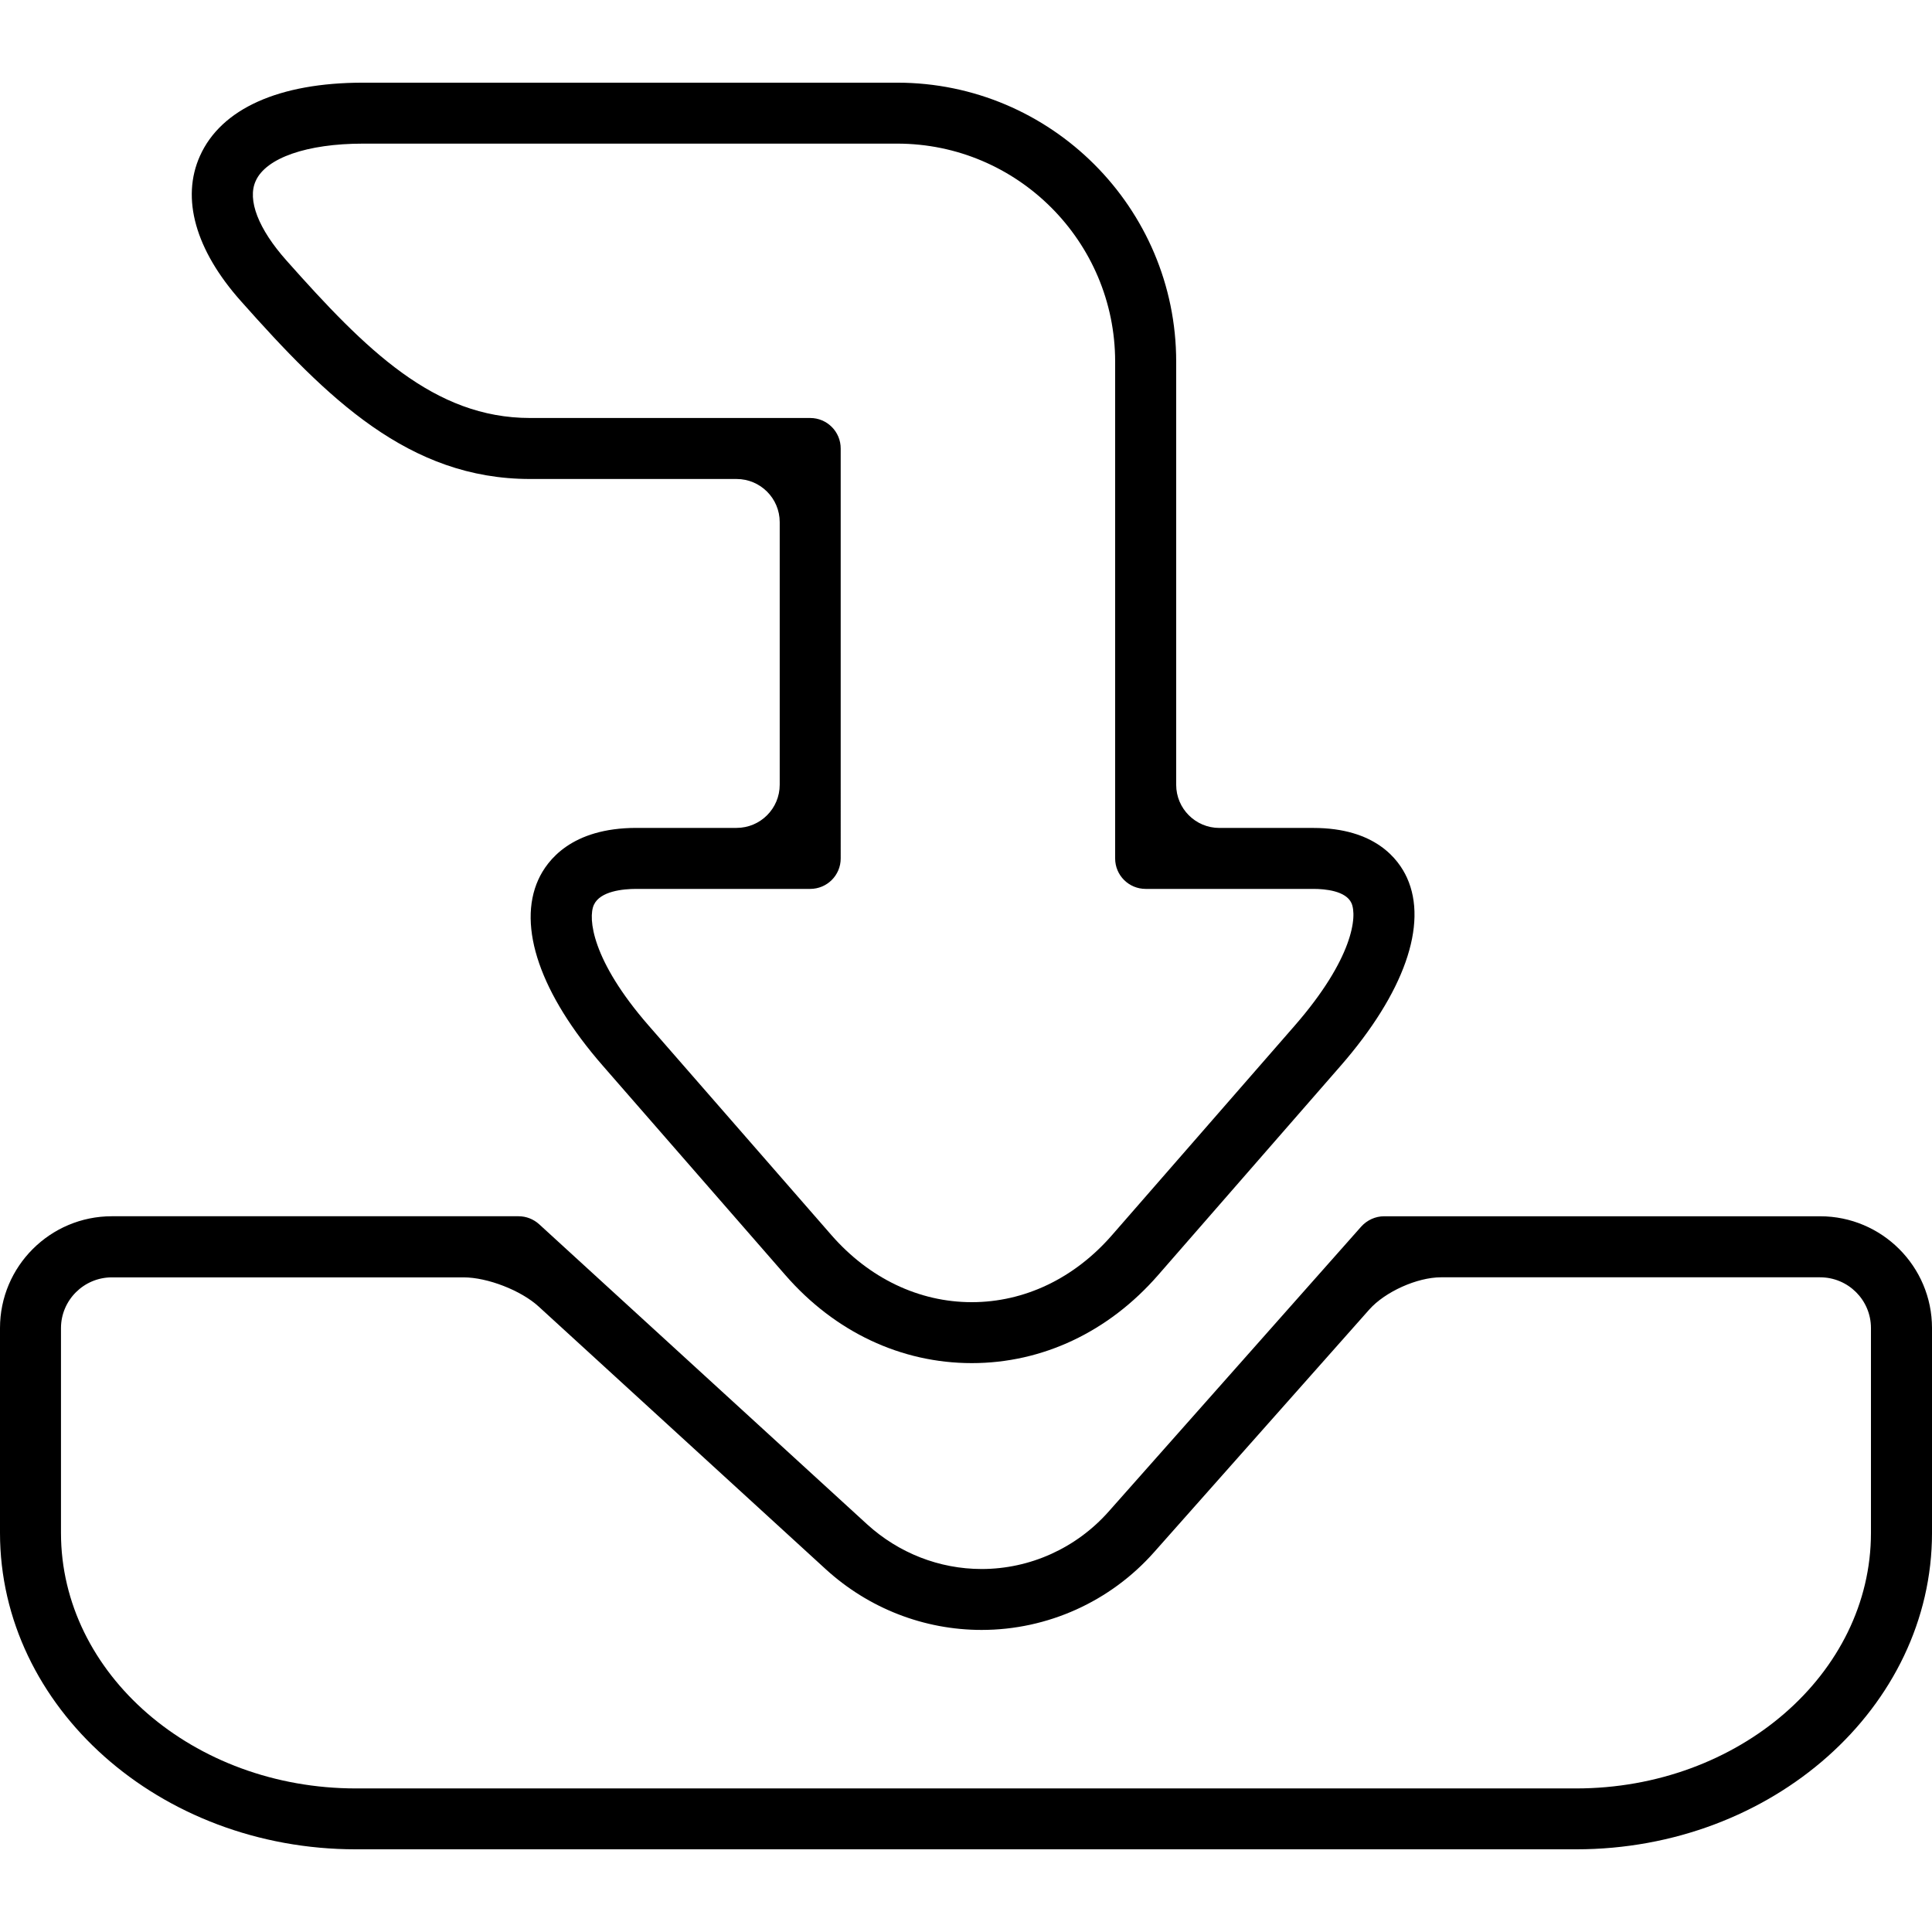
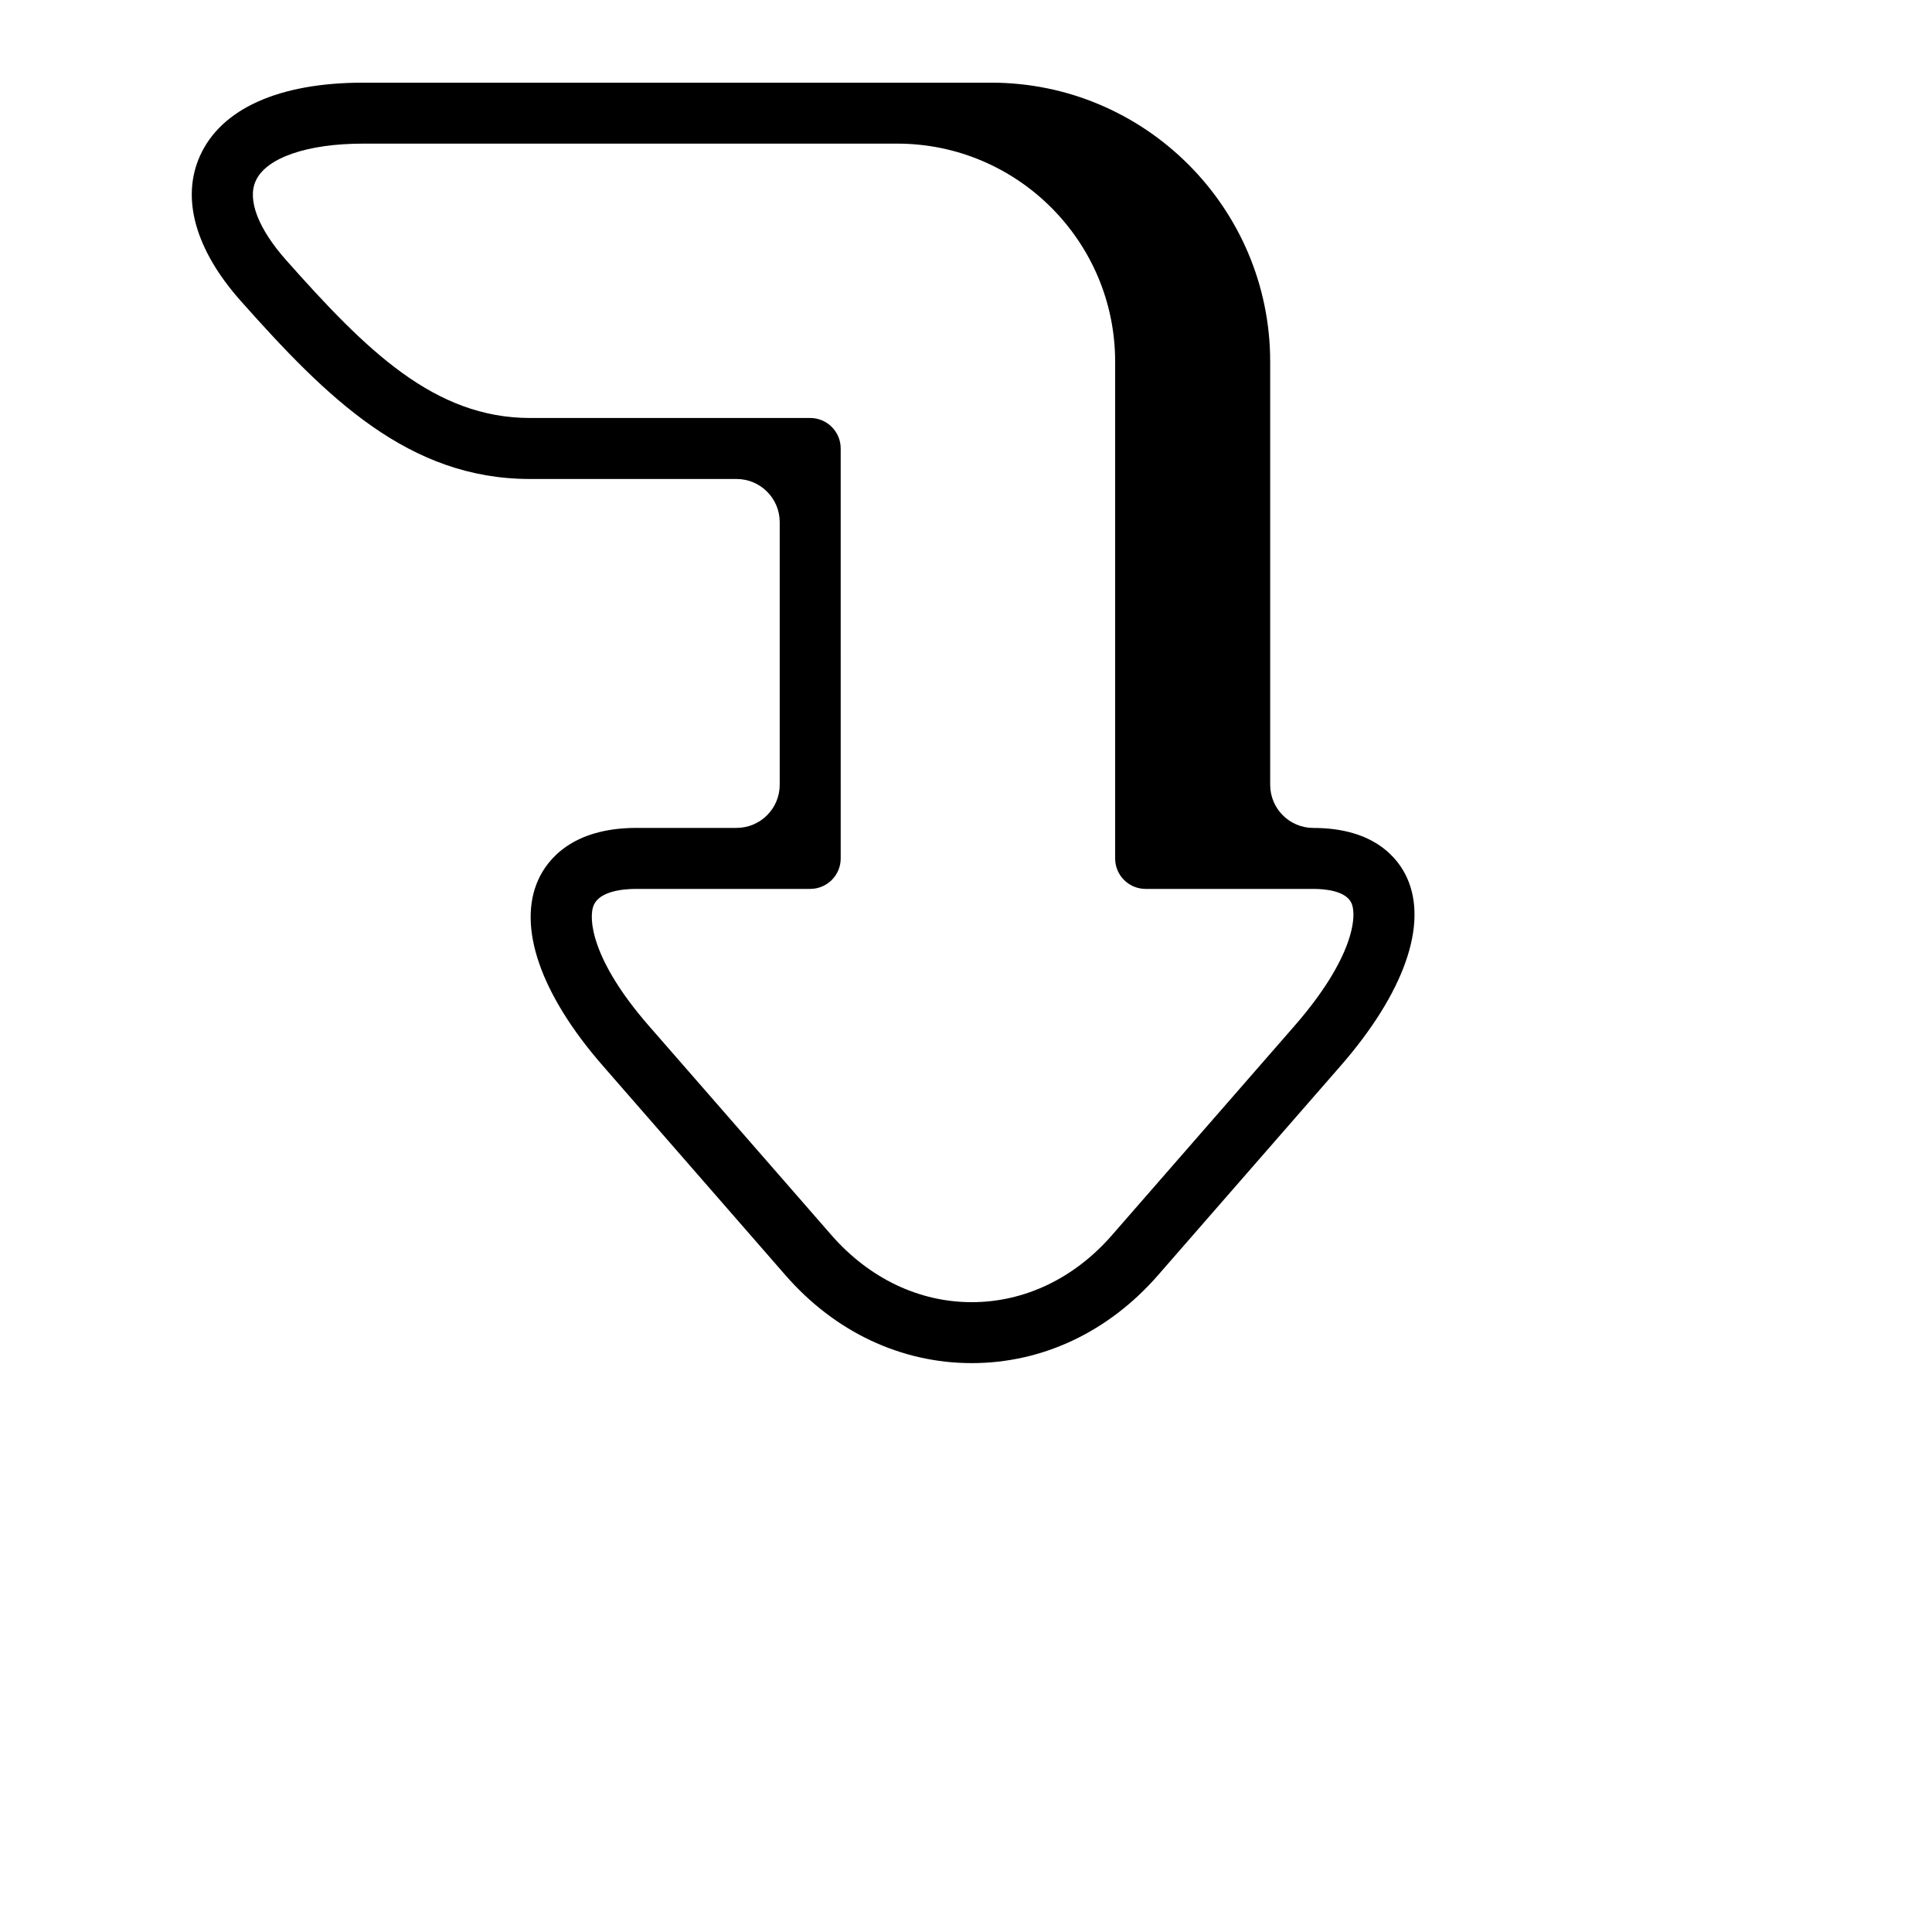
<svg xmlns="http://www.w3.org/2000/svg" version="1.1" id="Capa_1" x="0px" y="0px" width="353.62px" height="353.62px" viewBox="0 0 353.62 353.62" style="enable-background:new 0 0 353.62 353.62;" xml:space="preserve">
  <g>
    <g>
-       <path d="M98.536,160.992c-3.902,8.587,0.388,20.997,11.789,34.063l33.438,38.349c9.054,10.39,21.173,16.092,34.106,16.092    c12.926,0,25.026-5.702,34.086-16.092l33.448-38.349c11.593-13.305,16.006-25.848,12.121-34.396    c-1.549-3.413-5.829-9.118-17.138-9.118h-17.204c-4.362,0-7.901-3.539-7.901-7.898V66.191c0-28.157-22.907-51.059-51.057-51.059    H66.445c-15.355,0-25.958,4.748-29.846,13.406c-3.491,7.767-0.83,17.225,7.49,26.568C59.92,72.93,74.829,87.671,97.027,87.671    h37.785c4.362,0,7.901,3.54,7.901,7.899v48.065c0,4.359-3.539,7.898-7.901,7.898h-18.344    C104.611,151.542,100.148,157.468,98.536,160.992z M148.297,76.507h-51.27c-17.585,0-30.074-12.474-44.595-28.825    c-5.144-5.776-7.206-11.1-5.634-14.553c1.881-4.235,9.417-6.84,19.654-6.84h97.771c21.985,0,39.885,17.899,39.885,39.902v90.937    c0,3.082,2.498,5.57,5.581,5.57h30.696c2.168,0,5.951,0.355,6.972,2.59c1.087,2.395,0.32,10.151-10.374,22.43l-33.443,38.344    c-6.901,7.927-16.026,12.278-25.68,12.278c-9.656,0-18.789-4.377-25.685-12.278l-33.448-38.344    c-10.436-11.961-11.124-19.688-10.032-22.097c1.153-2.529,5.362-2.923,7.764-2.923h31.829c3.083,0,5.586-2.491,5.586-5.57V82.093    C153.883,79.014,151.38,76.507,148.297,76.507z" />
-       <path d="M333.141,222.618h-79.806c-1.594,0-3.117,0.706-4.179,1.879l-46.245,52.177c-5.926,6.683-14.386,10.506-23.234,10.506    c-7.741,0-15.191-2.915-20.982-8.195l-60.001-54.898c-1.034-0.939-2.369-1.473-3.776-1.473h-74.44    C9.179,222.613,0,231.784,0,243.077v37.496c0,31.915,29.221,57.914,65.143,57.914h223.332c35.922,0,65.146-25.999,65.146-57.914    v-37.496C353.62,231.789,344.435,222.618,333.141,222.618z M288.475,327.342H65.143c-29.767,0-53.981-20.997-53.981-46.758    v-37.496c0-5.108,4.179-9.288,9.315-9.288h64.376c4.362,0,10.506,2.382,13.731,5.332l52.583,48.109    c7.845,7.149,17.963,11.09,28.502,11.09c12.05,0,23.557-5.175,31.585-14.249l39.359-44.381c2.89-3.266,8.774-5.911,13.137-5.911    h69.386c5.134,0,9.312,4.148,9.312,9.287v37.496C342.448,306.334,318.237,327.342,288.475,327.342z" />
+       <path d="M98.536,160.992c-3.902,8.587,0.388,20.997,11.789,34.063l33.438,38.349c9.054,10.39,21.173,16.092,34.106,16.092    c12.926,0,25.026-5.702,34.086-16.092l33.448-38.349c11.593-13.305,16.006-25.848,12.121-34.396    c-1.549-3.413-5.829-9.118-17.138-9.118c-4.362,0-7.901-3.539-7.901-7.898V66.191c0-28.157-22.907-51.059-51.057-51.059    H66.445c-15.355,0-25.958,4.748-29.846,13.406c-3.491,7.767-0.83,17.225,7.49,26.568C59.92,72.93,74.829,87.671,97.027,87.671    h37.785c4.362,0,7.901,3.54,7.901,7.899v48.065c0,4.359-3.539,7.898-7.901,7.898h-18.344    C104.611,151.542,100.148,157.468,98.536,160.992z M148.297,76.507h-51.27c-17.585,0-30.074-12.474-44.595-28.825    c-5.144-5.776-7.206-11.1-5.634-14.553c1.881-4.235,9.417-6.84,19.654-6.84h97.771c21.985,0,39.885,17.899,39.885,39.902v90.937    c0,3.082,2.498,5.57,5.581,5.57h30.696c2.168,0,5.951,0.355,6.972,2.59c1.087,2.395,0.32,10.151-10.374,22.43l-33.443,38.344    c-6.901,7.927-16.026,12.278-25.68,12.278c-9.656,0-18.789-4.377-25.685-12.278l-33.448-38.344    c-10.436-11.961-11.124-19.688-10.032-22.097c1.153-2.529,5.362-2.923,7.764-2.923h31.829c3.083,0,5.586-2.491,5.586-5.57V82.093    C153.883,79.014,151.38,76.507,148.297,76.507z" />
    </g>
  </g>
  <g>
</g>
  <g>
</g>
  <g>
</g>
  <g>
</g>
  <g>
</g>
  <g>
</g>
  <g>
</g>
  <g>
</g>
  <g>
</g>
  <g>
</g>
  <g>
</g>
  <g>
</g>
  <g>
</g>
  <g>
</g>
  <g>
</g>
</svg>